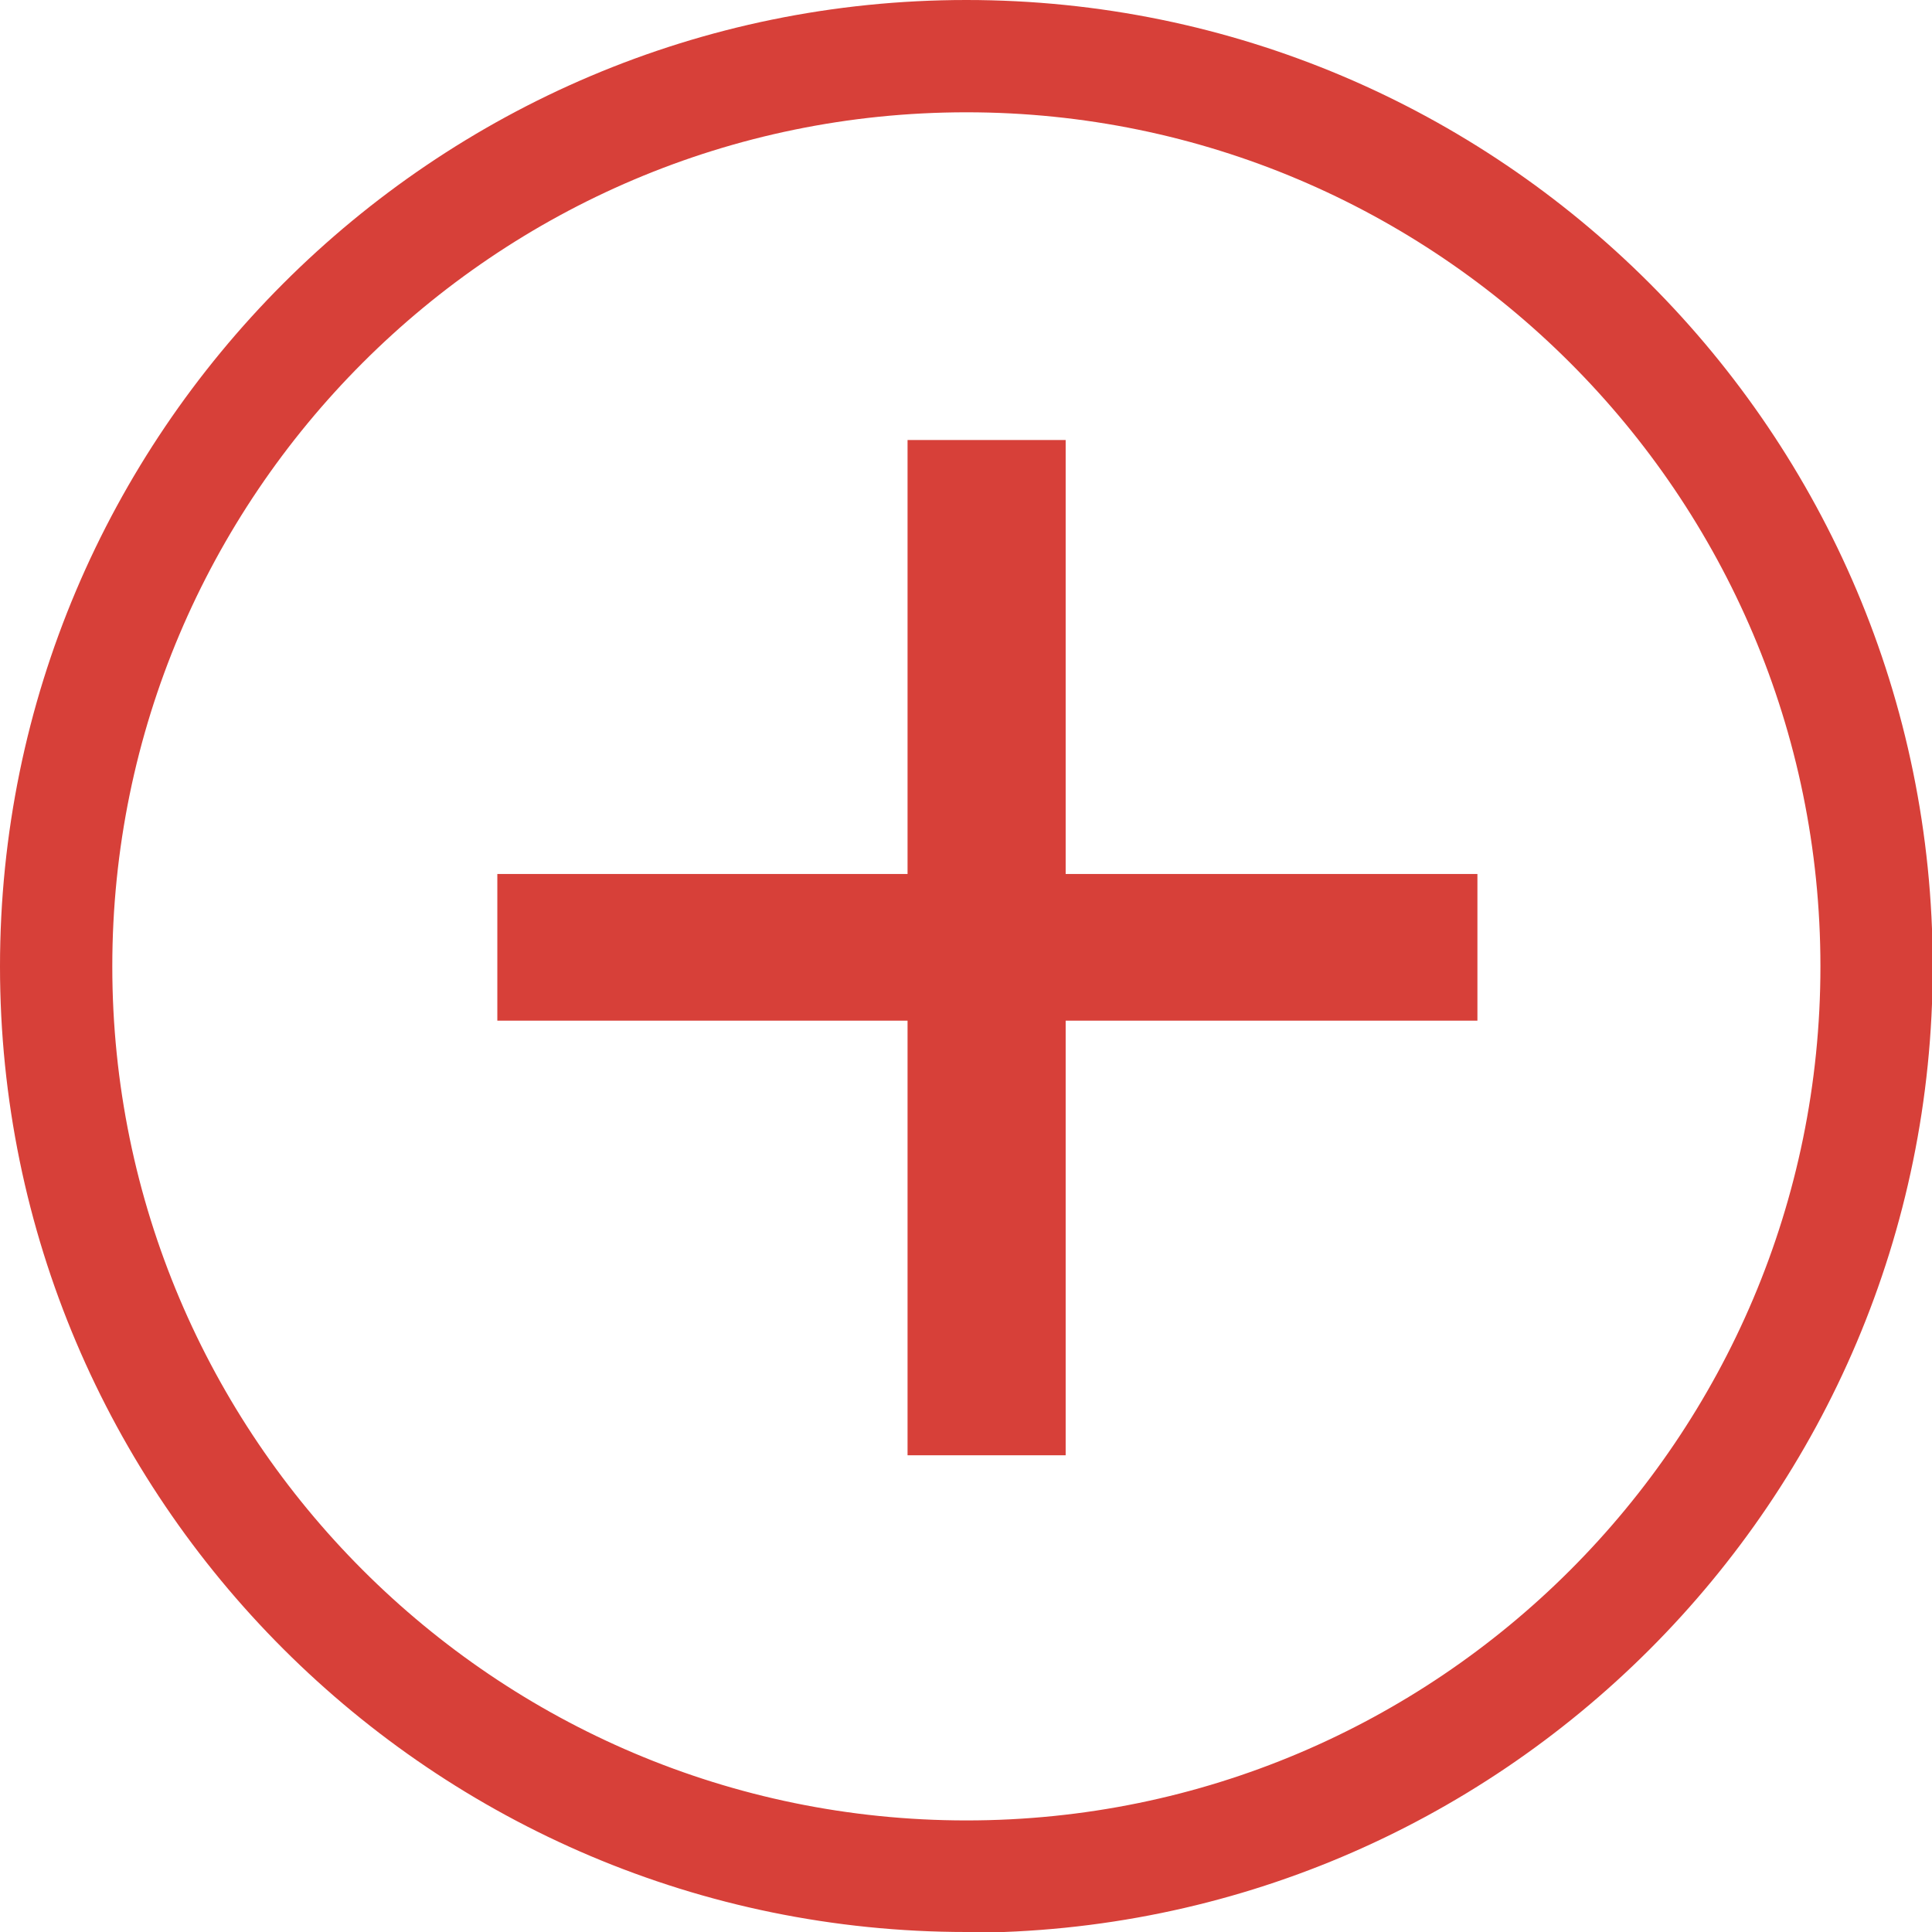
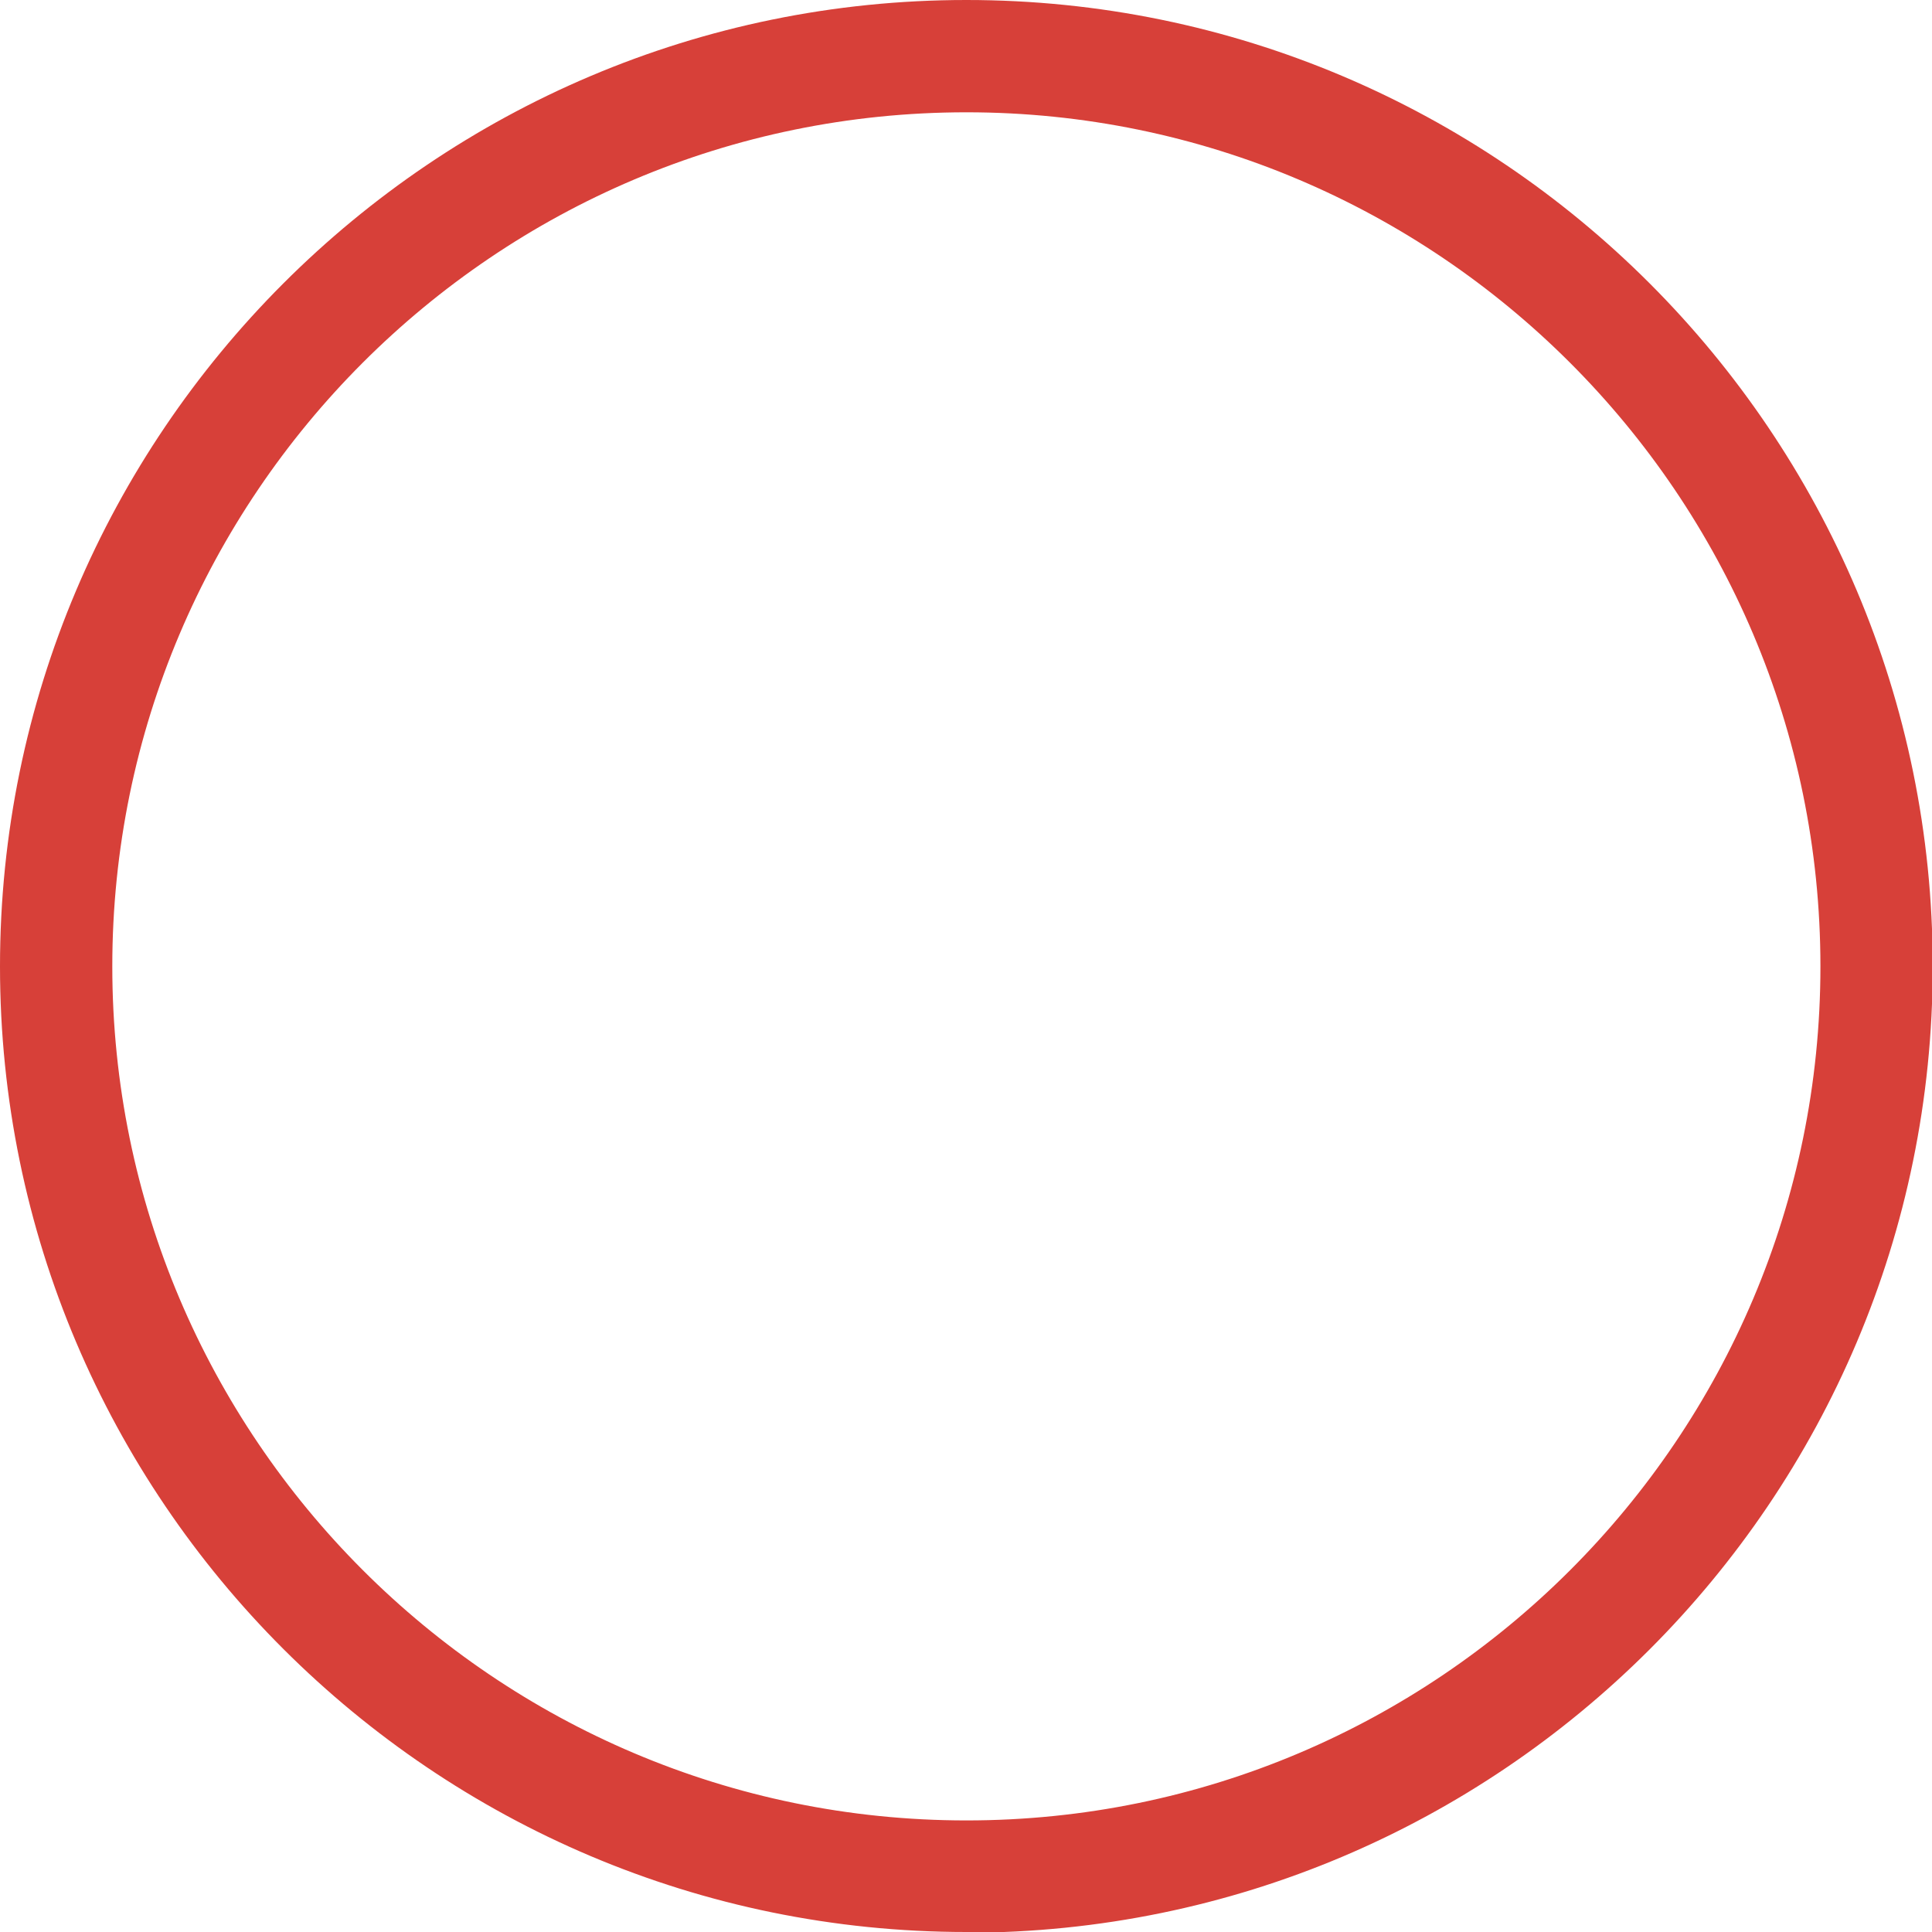
<svg xmlns="http://www.w3.org/2000/svg" width="24" height="24" viewBox="0 0 24 24" fill="none">
  <g clip-path="url(#clip0_5_77)">
    <path d="M12.005 24C5.381 24 0 18.619 0 12.005C0 5.39 5.381 0 12.005 0C18.629 0 24.009 5.381 24.009 12.005C24.009 18.629 18.629 24.009 12.005 24.009V24ZM12.005 1.395C6.149 1.395 1.395 6.159 1.395 12.005C1.395 17.851 6.149 22.614 12.005 22.614C17.86 22.614 22.614 17.86 22.614 12.005C22.614 6.149 17.851 1.395 12.005 1.395Z" fill="#D74039" />
-     <path d="M13.238 5.466V10.857H18.353V12.679H13.238V18.078H11.274V12.679H6.178V10.857H11.274V5.466H13.238Z" fill="#D74039" />
  </g>
  <defs>
    <clipPath id="clip0_5_77">
      <rect width="24" height="24" fill="white" />
    </clipPath>
  </defs>
</svg>